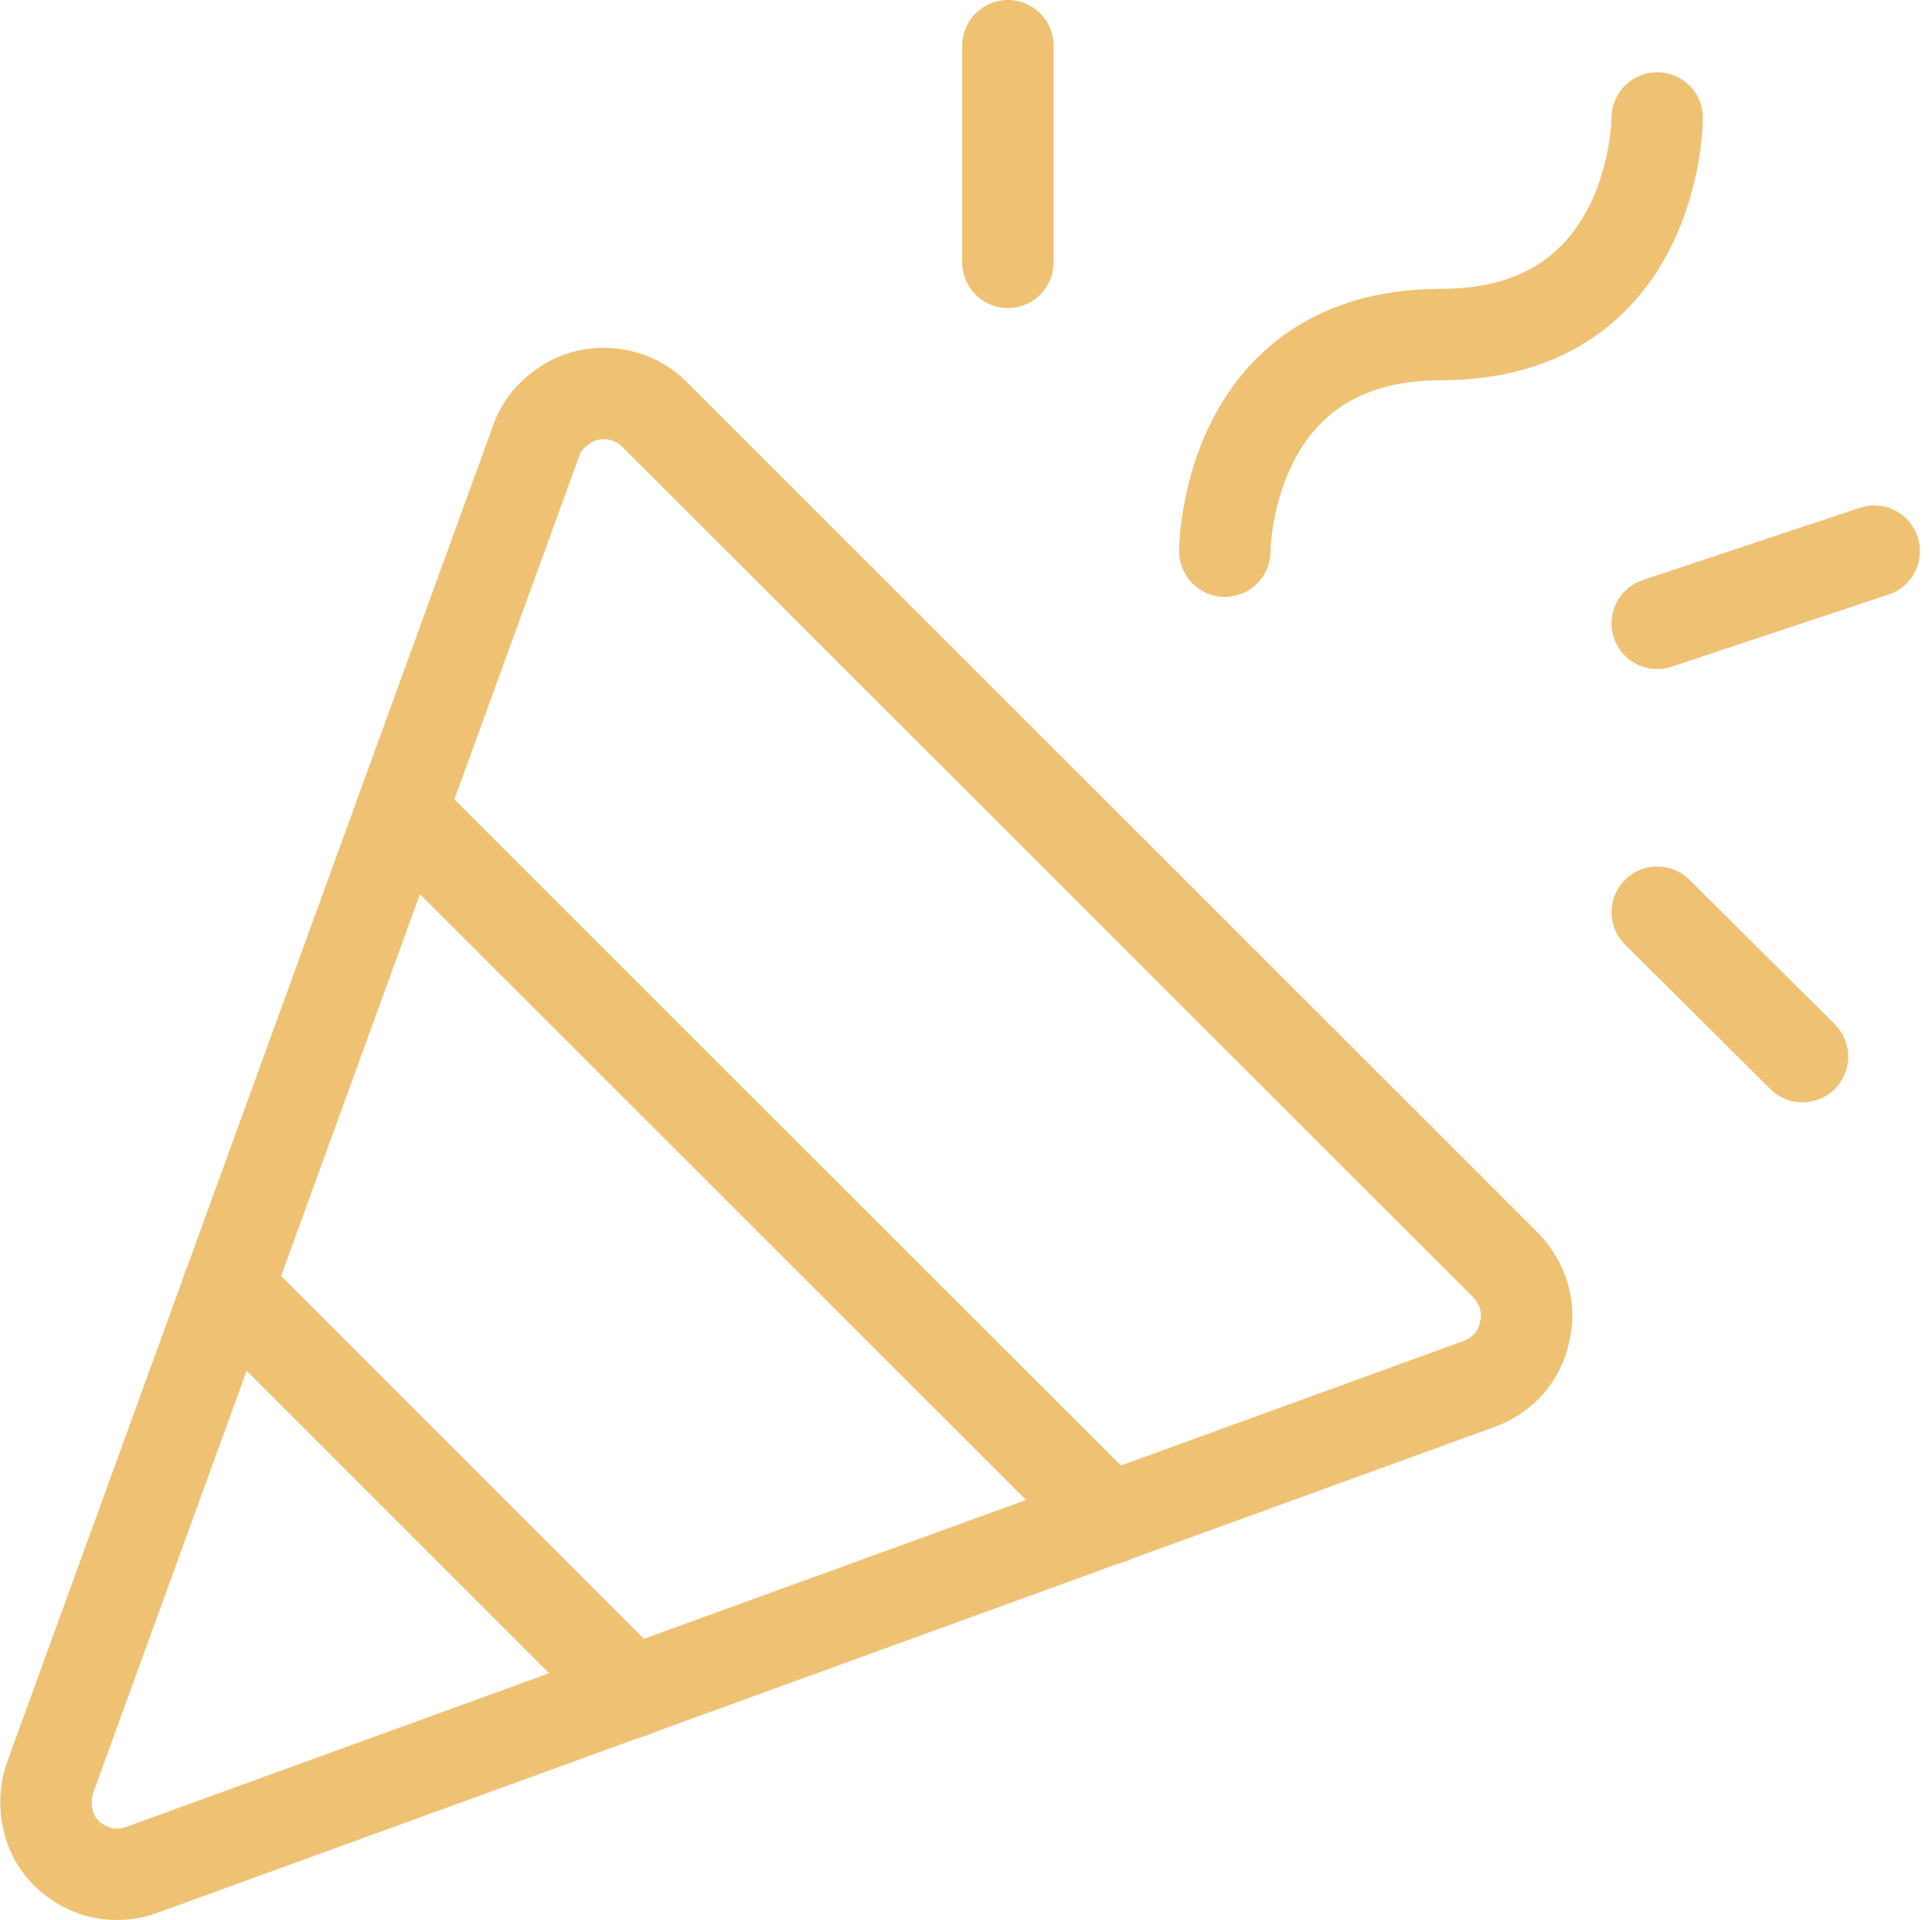
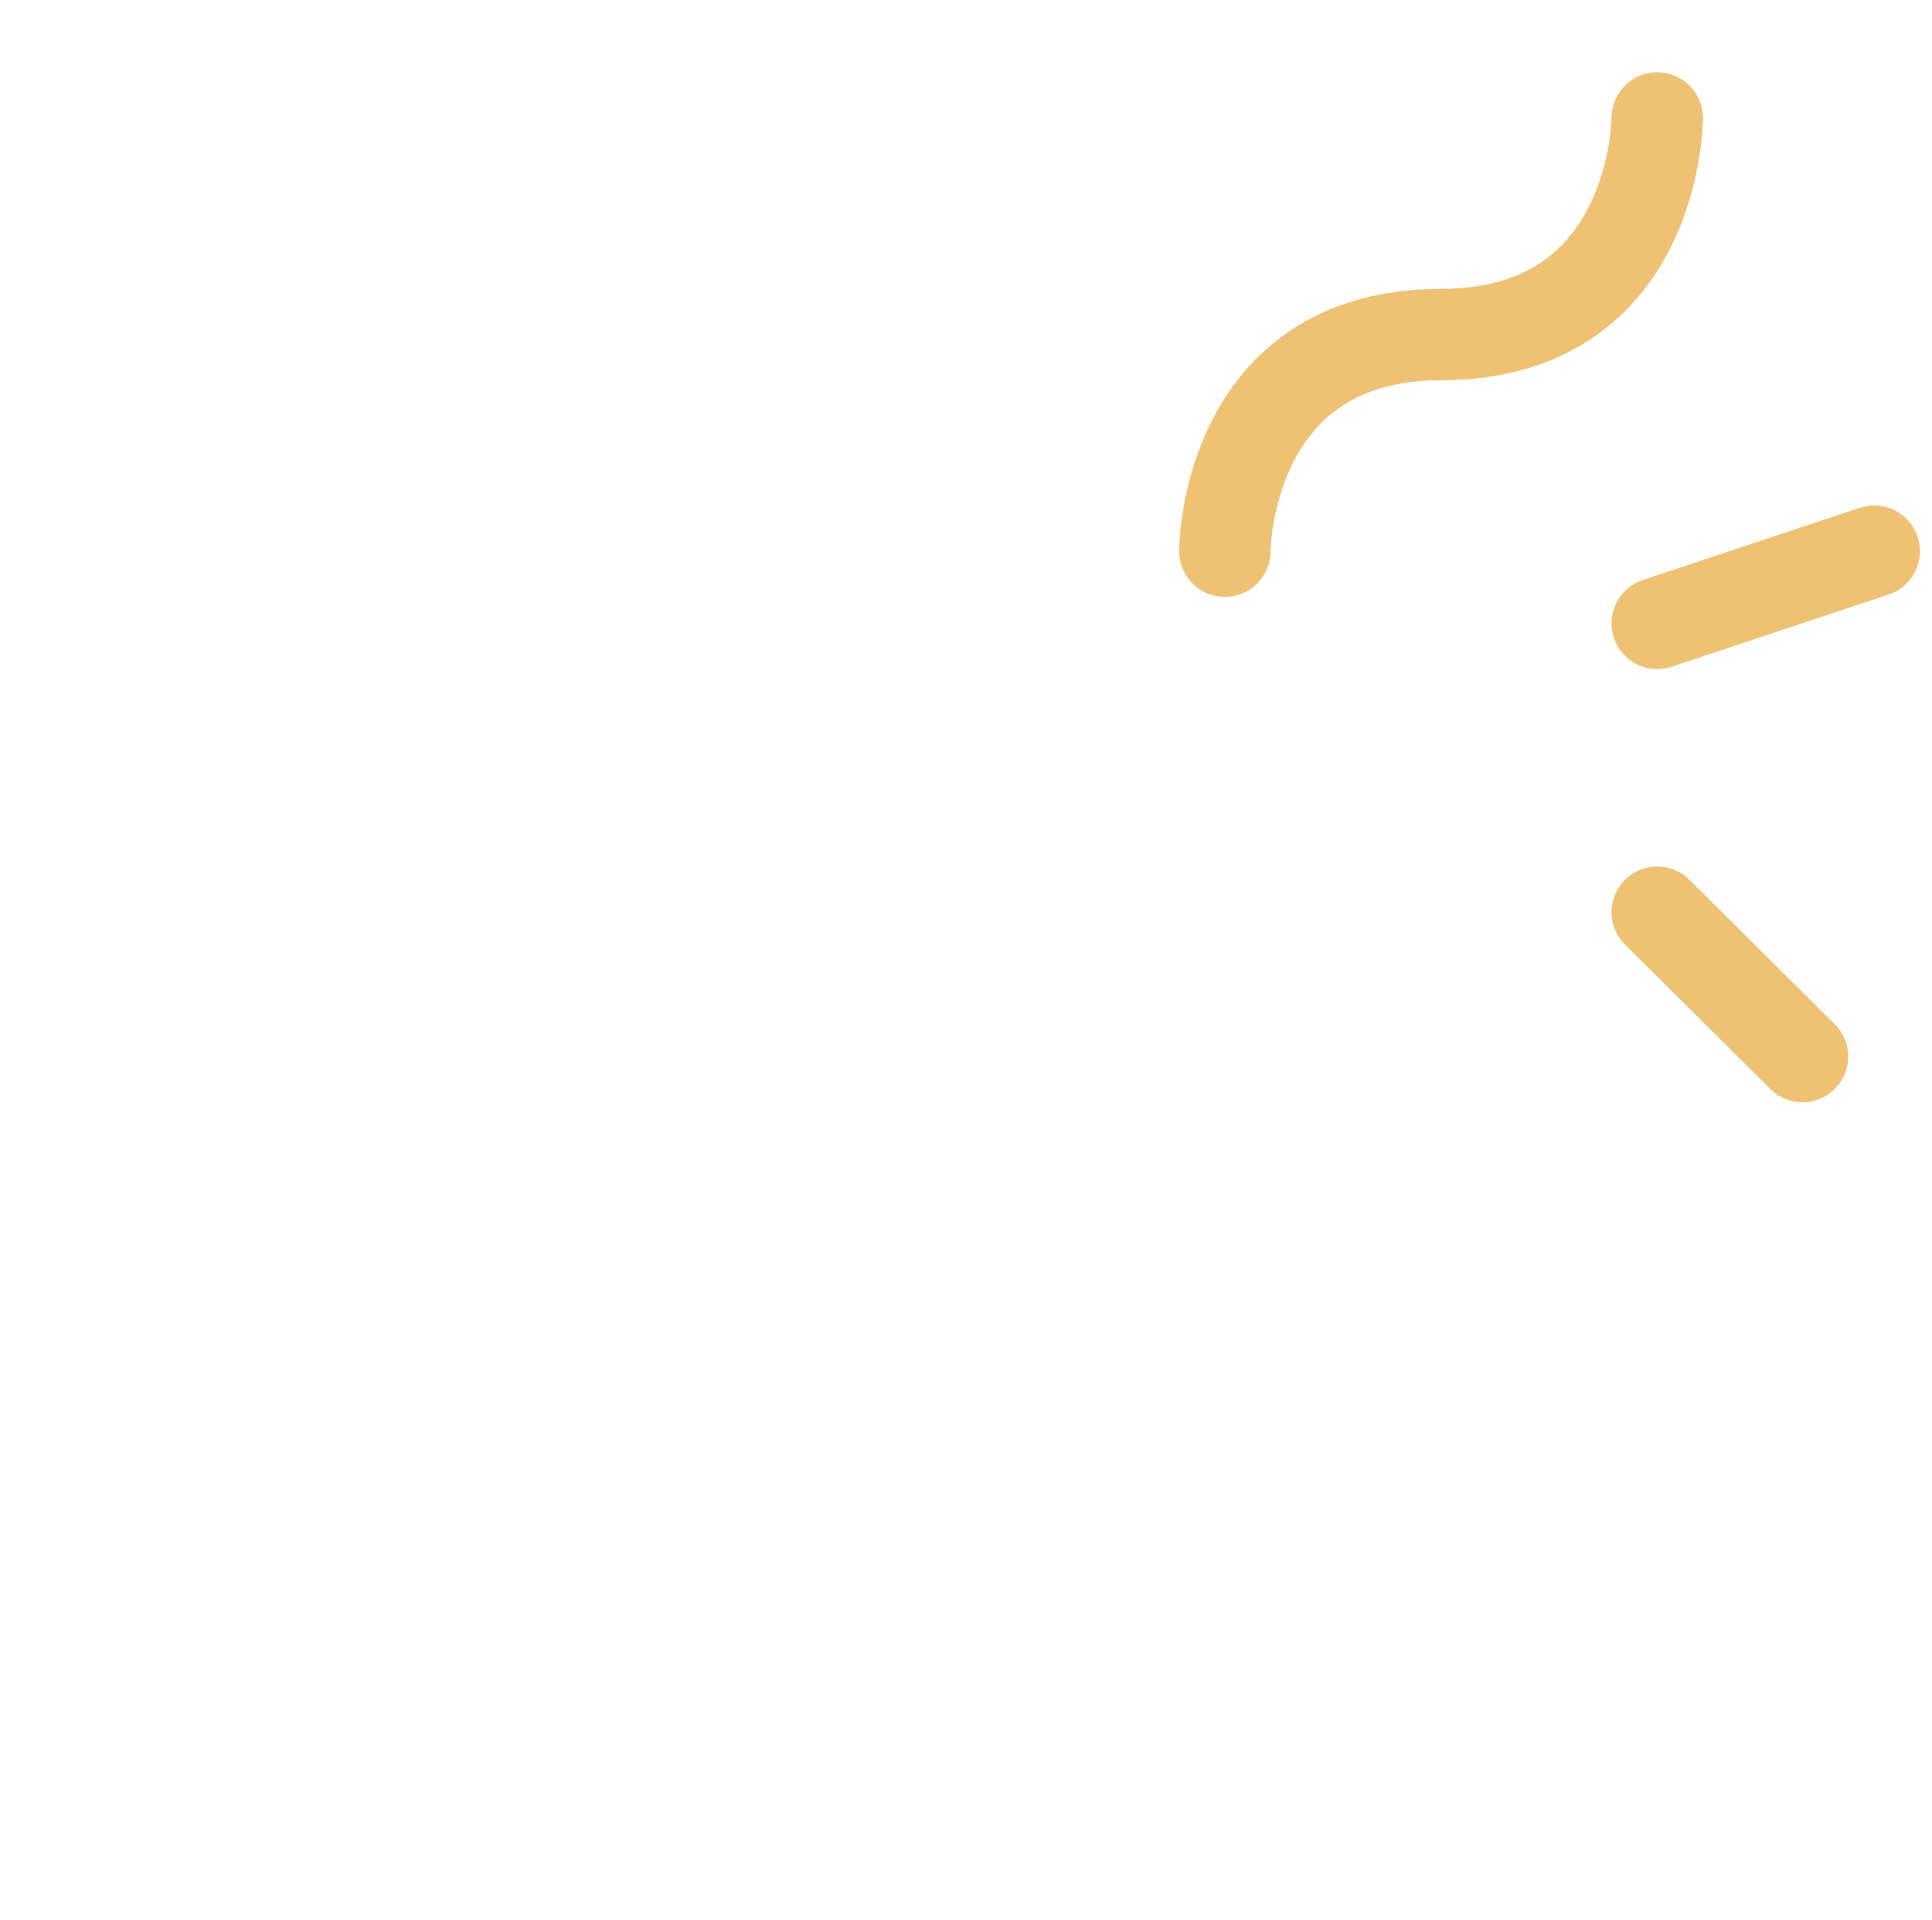
<svg xmlns="http://www.w3.org/2000/svg" width="42.292" height="42.028" viewBox="0 0 42.292 42.028">
  <g id="Group_221370" data-name="Group 221370" transform="translate(-1832.723 -380.525)">
-     <path id="Path_20029" data-name="Path 20029" d="M9092.183,244.261l10.639-29.255a1.427,1.427,0,0,1,.451-.65,1.555,1.555,0,0,1,.685-.354,1.614,1.614,0,0,1,.794.027,1.521,1.521,0,0,1,.669.4l18.622,18.608a1.631,1.631,0,0,1,.4.676,1.46,1.46,0,0,1,.019.786,1.491,1.491,0,0,1-.345.7,1.608,1.608,0,0,1-.65.442l-29.258,10.629a1.583,1.583,0,0,1-.885.069,1.615,1.615,0,0,1-.777-.423,1.466,1.466,0,0,1-.416-.778,1.636,1.636,0,0,1,.056-.883Z" transform="translate(-7258.365 175.173)" fill="none" stroke="#efc173" stroke-linecap="round" stroke-linejoin="round" stroke-width="2" />
    <path id="Path_20030" data-name="Path 20030" d="M9106.378,220.107s0-4.741,4.732-4.741,4.733-4.741,4.733-4.741" transform="translate(-7246.843 172.481)" fill="none" stroke="#efc173" stroke-linecap="round" stroke-linejoin="round" stroke-width="2" />
-     <path id="Path_20031" data-name="Path 20031" d="M9103.15,233.65l-8.851-8.85" transform="translate(-7256.582 183.907)" fill="none" stroke="#efc173" stroke-linecap="round" stroke-linejoin="round" stroke-width="2" />
-     <path id="Path_20032" data-name="Path 20032" d="M9103.75,209.75v4.741" transform="translate(-7248.964 171.775)" fill="none" stroke="#efc173" stroke-linecap="round" stroke-linejoin="round" stroke-width="2" />
    <path id="Path_20033" data-name="Path 20033" d="M9111.62,220.25l3.18,3.161" transform="translate(-7242.62 180.239)" fill="none" stroke="#efc173" stroke-linecap="round" stroke-linejoin="round" stroke-width="2" />
    <path id="Path_20034" data-name="Path 20034" d="M9111.62,217.455l4.75-1.58" transform="translate(-7242.62 176.713)" fill="none" stroke="#efc173" stroke-linecap="round" stroke-linejoin="round" stroke-width="2" />
-     <path id="Path_20035" data-name="Path 20035" d="M9096.4,219.025l15.5,15.487" transform="translate(-7254.889 179.252)" fill="none" stroke="#efc173" stroke-linecap="round" stroke-linejoin="round" stroke-width="2" />
  </g>
</svg>